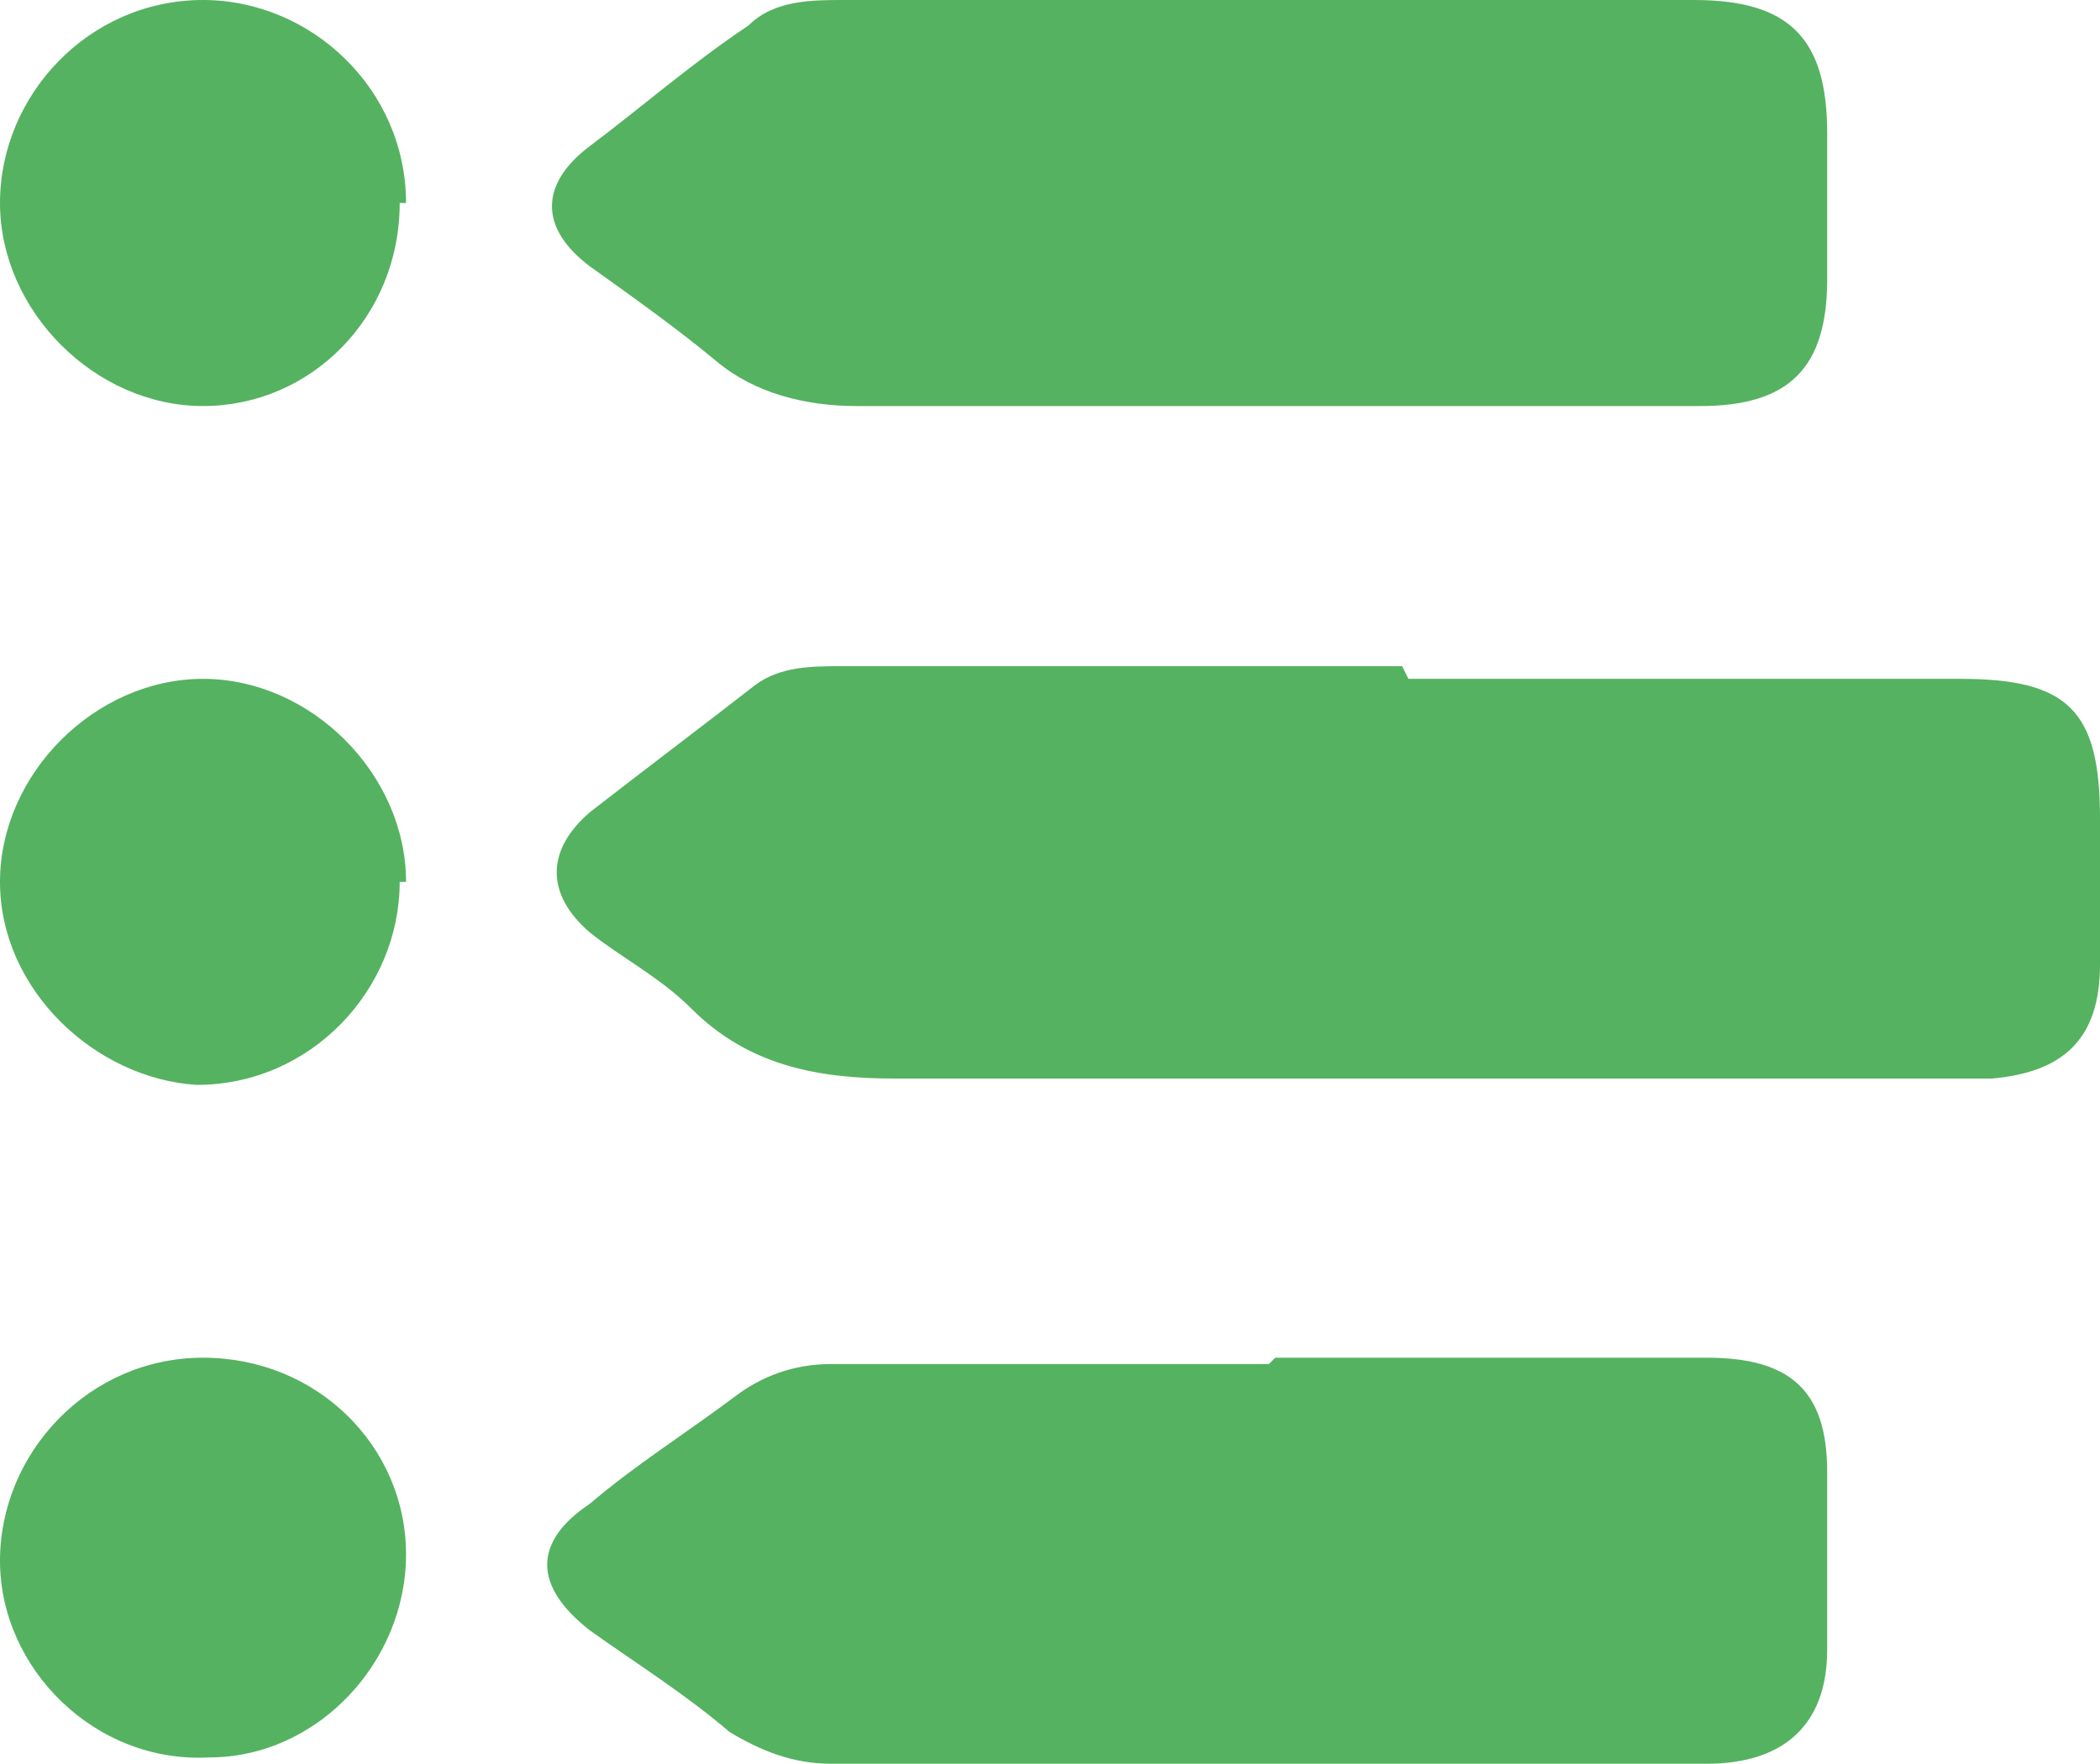
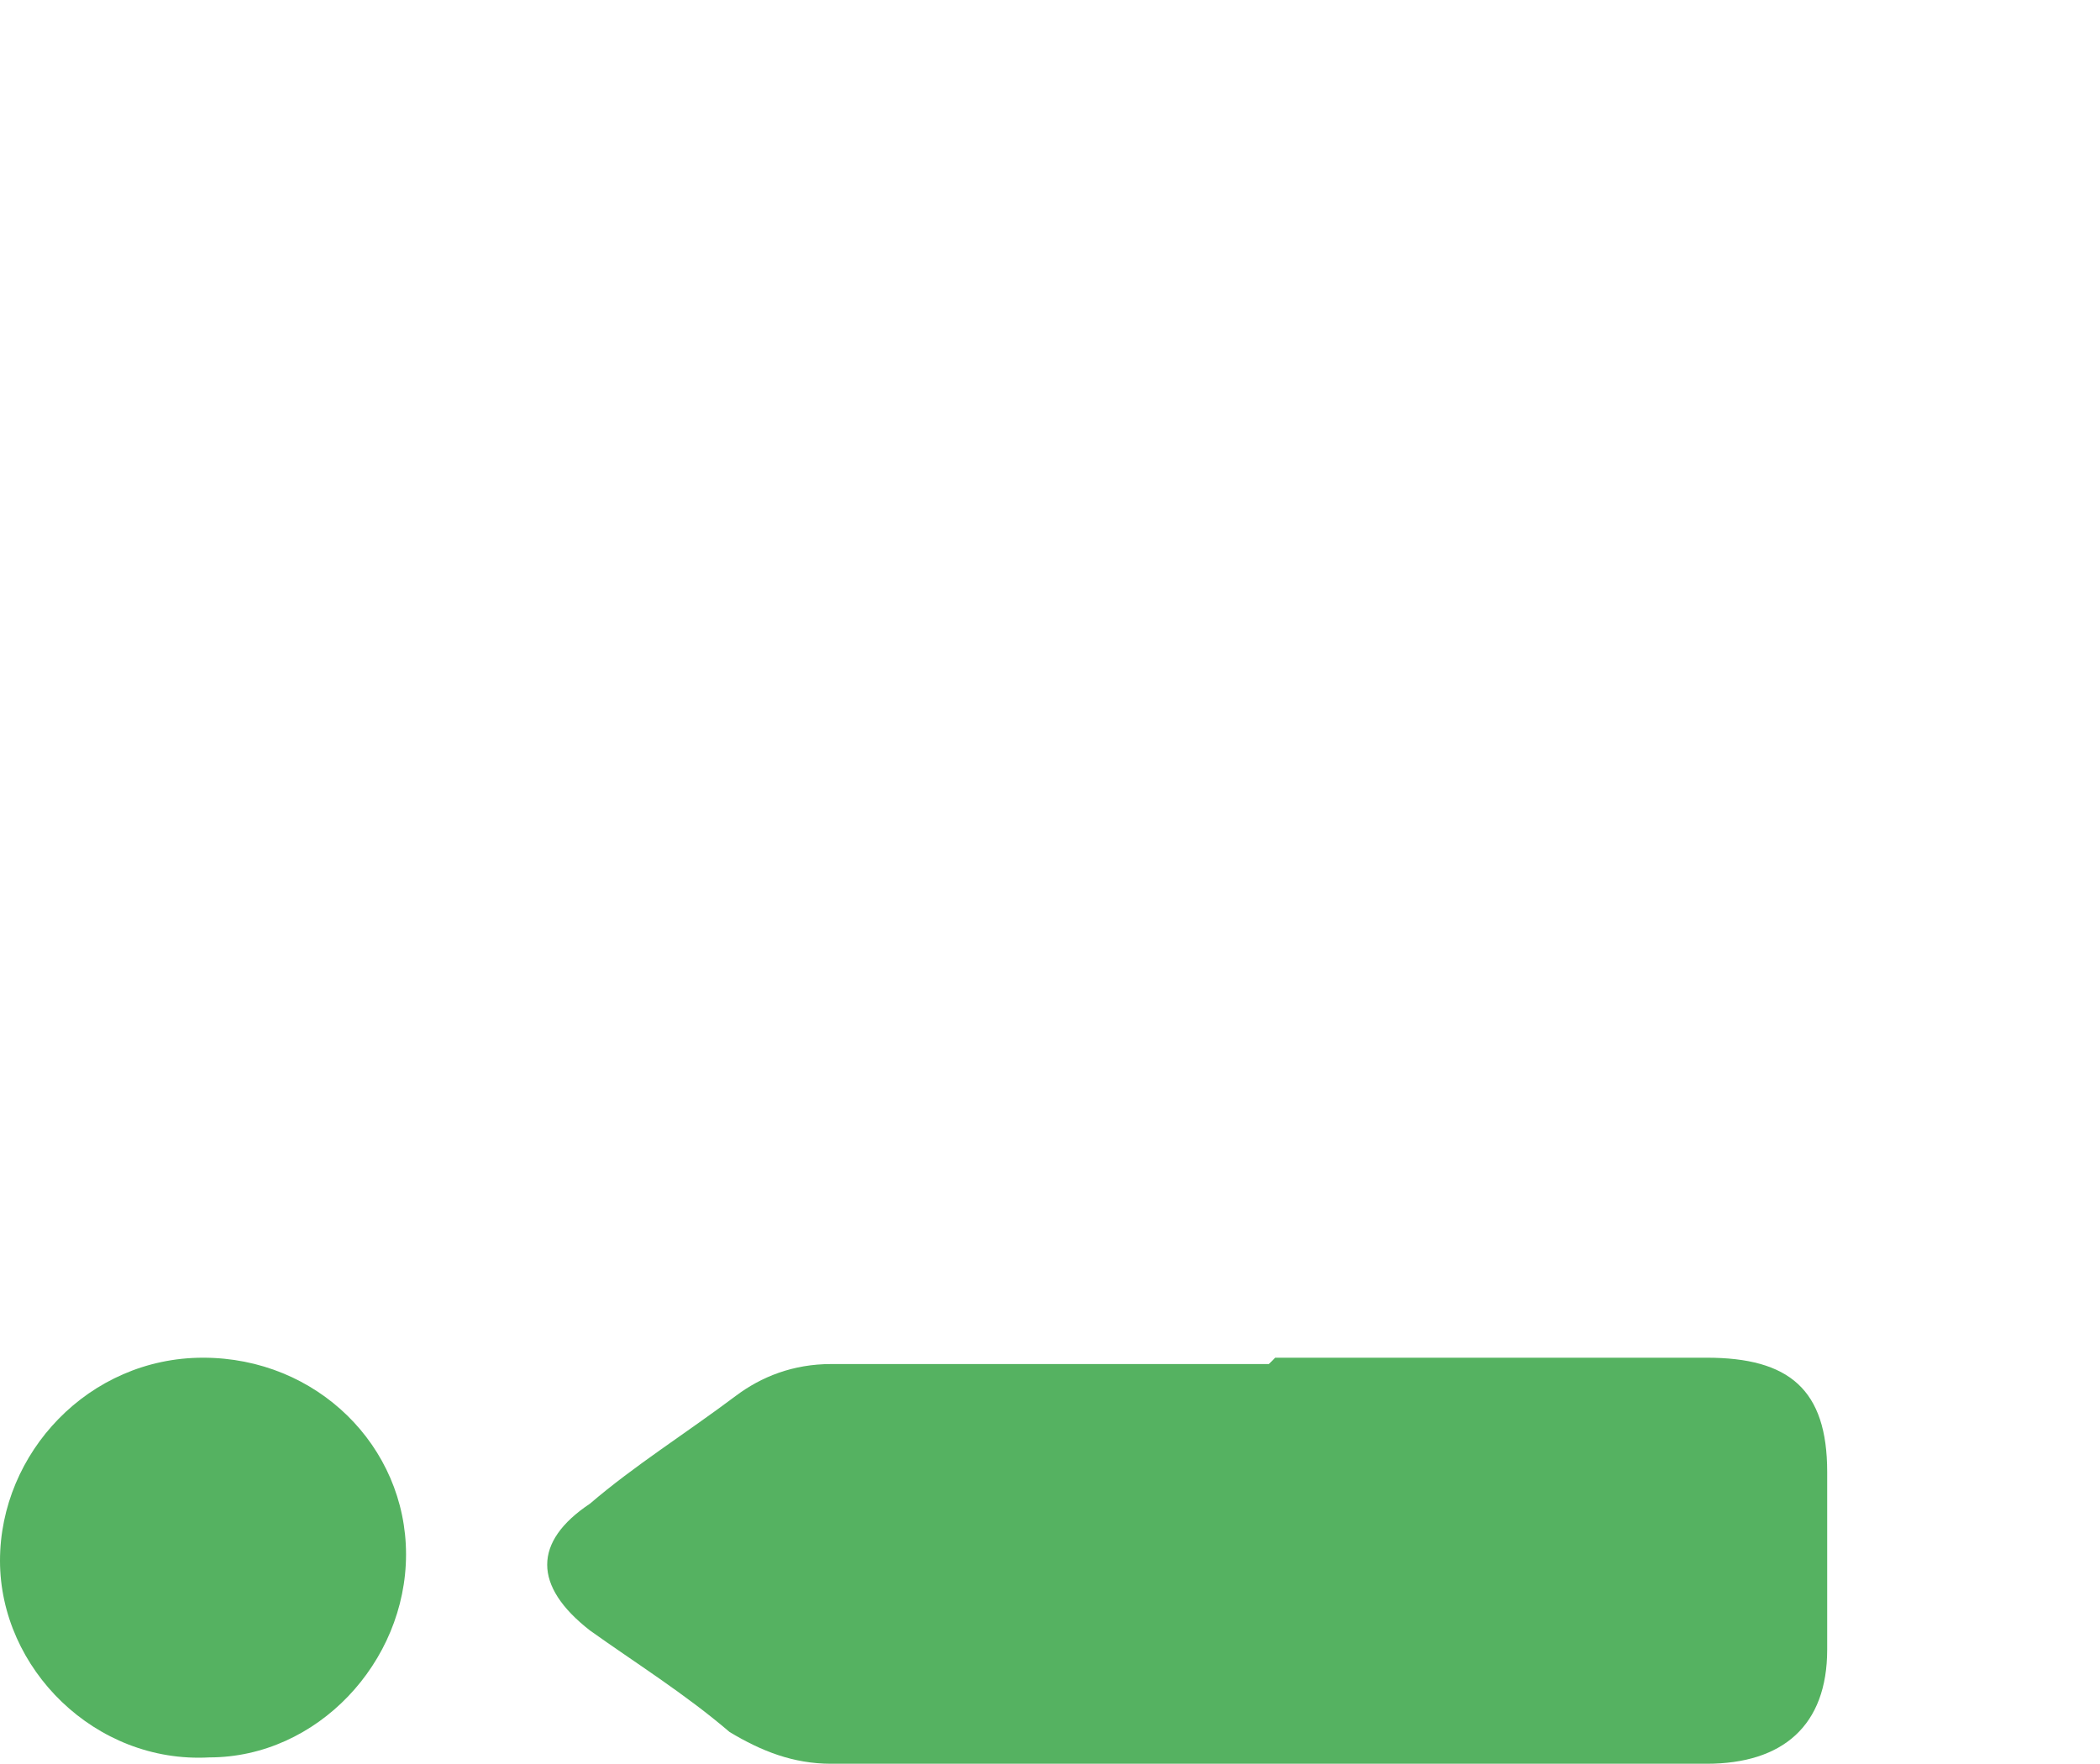
<svg xmlns="http://www.w3.org/2000/svg" id="Capa_1" viewBox="0 0 33.1 27.8">
  <defs>
    <style>.cls-1{fill:#55b261;}</style>
  </defs>
-   <path class="cls-1" d="M22.2,10.7c2.9,0,5.8,0,8.7,0,1.7,0,2.2,.5,2.2,2.2,0,.8,0,1.5,0,2.3,0,1.2-.6,1.7-1.7,1.8-.3,0-.5,0-.8,0-5.5,0-11,0-16.5,0-1.2,0-2.3-.2-3.2-1.1-.5-.5-1.1-.8-1.6-1.2-.7-.6-.7-1.3,0-1.9,.9-.7,1.7-1.3,2.6-2,.4-.3,.9-.3,1.4-.3,2.9,0,5.9,0,8.8,0Z" />
  <path class="cls-1" d="M20.1,21.4c2.3,0,4.6,0,6.8,0,1.3,0,1.9,.5,1.9,1.8,0,.9,0,1.8,0,2.8,0,1.2-.7,1.8-1.9,1.8-4.6,0-9.2,0-13.8,0-.6,0-1.1-.2-1.6-.5-.7-.6-1.5-1.1-2.2-1.6-.9-.7-.9-1.4,0-2,.7-.6,1.5-1.1,2.3-1.7,.4-.3,.9-.5,1.5-.5,2.3,0,4.6,0,6.9,0Z" />
-   <path class="cls-1" d="M20,6.4c-2.2,0-4.3,0-6.5,0-.8,0-1.6-.2-2.2-.7-.6-.5-1.3-1-2-1.5-.8-.6-.8-1.3,0-1.9,.8-.6,1.6-1.3,2.5-1.9C12.2,0,12.8,0,13.3,0c4.5,0,9,0,13.4,0,1.5,0,2.1,.6,2.1,2.1,0,.8,0,1.5,0,2.3,0,1.4-.6,2-2,2-2.3,0-4.6,0-6.8,0Z" />
  <path class="cls-1" d="M3.2,21.4c1.8,0,3.2,1.4,3.2,3.1,0,1.7-1.4,3.2-3.1,3.2C1.5,27.8,0,26.3,0,24.6c0-1.7,1.4-3.2,3.2-3.2Z" />
-   <path class="cls-1" d="M6.3,3.2c0,1.8-1.4,3.2-3.1,3.2C1.5,6.4,0,4.9,0,3.2,0,1.5,1.4,0,3.2,0c1.7,0,3.2,1.4,3.2,3.2Z" />
-   <path class="cls-1" d="M6.3,13.9c0,1.7-1.4,3.2-3.2,3.2C1.5,17,0,15.6,0,13.9c0-1.7,1.5-3.2,3.2-3.2,1.7,0,3.2,1.5,3.2,3.2Z" />
</svg>